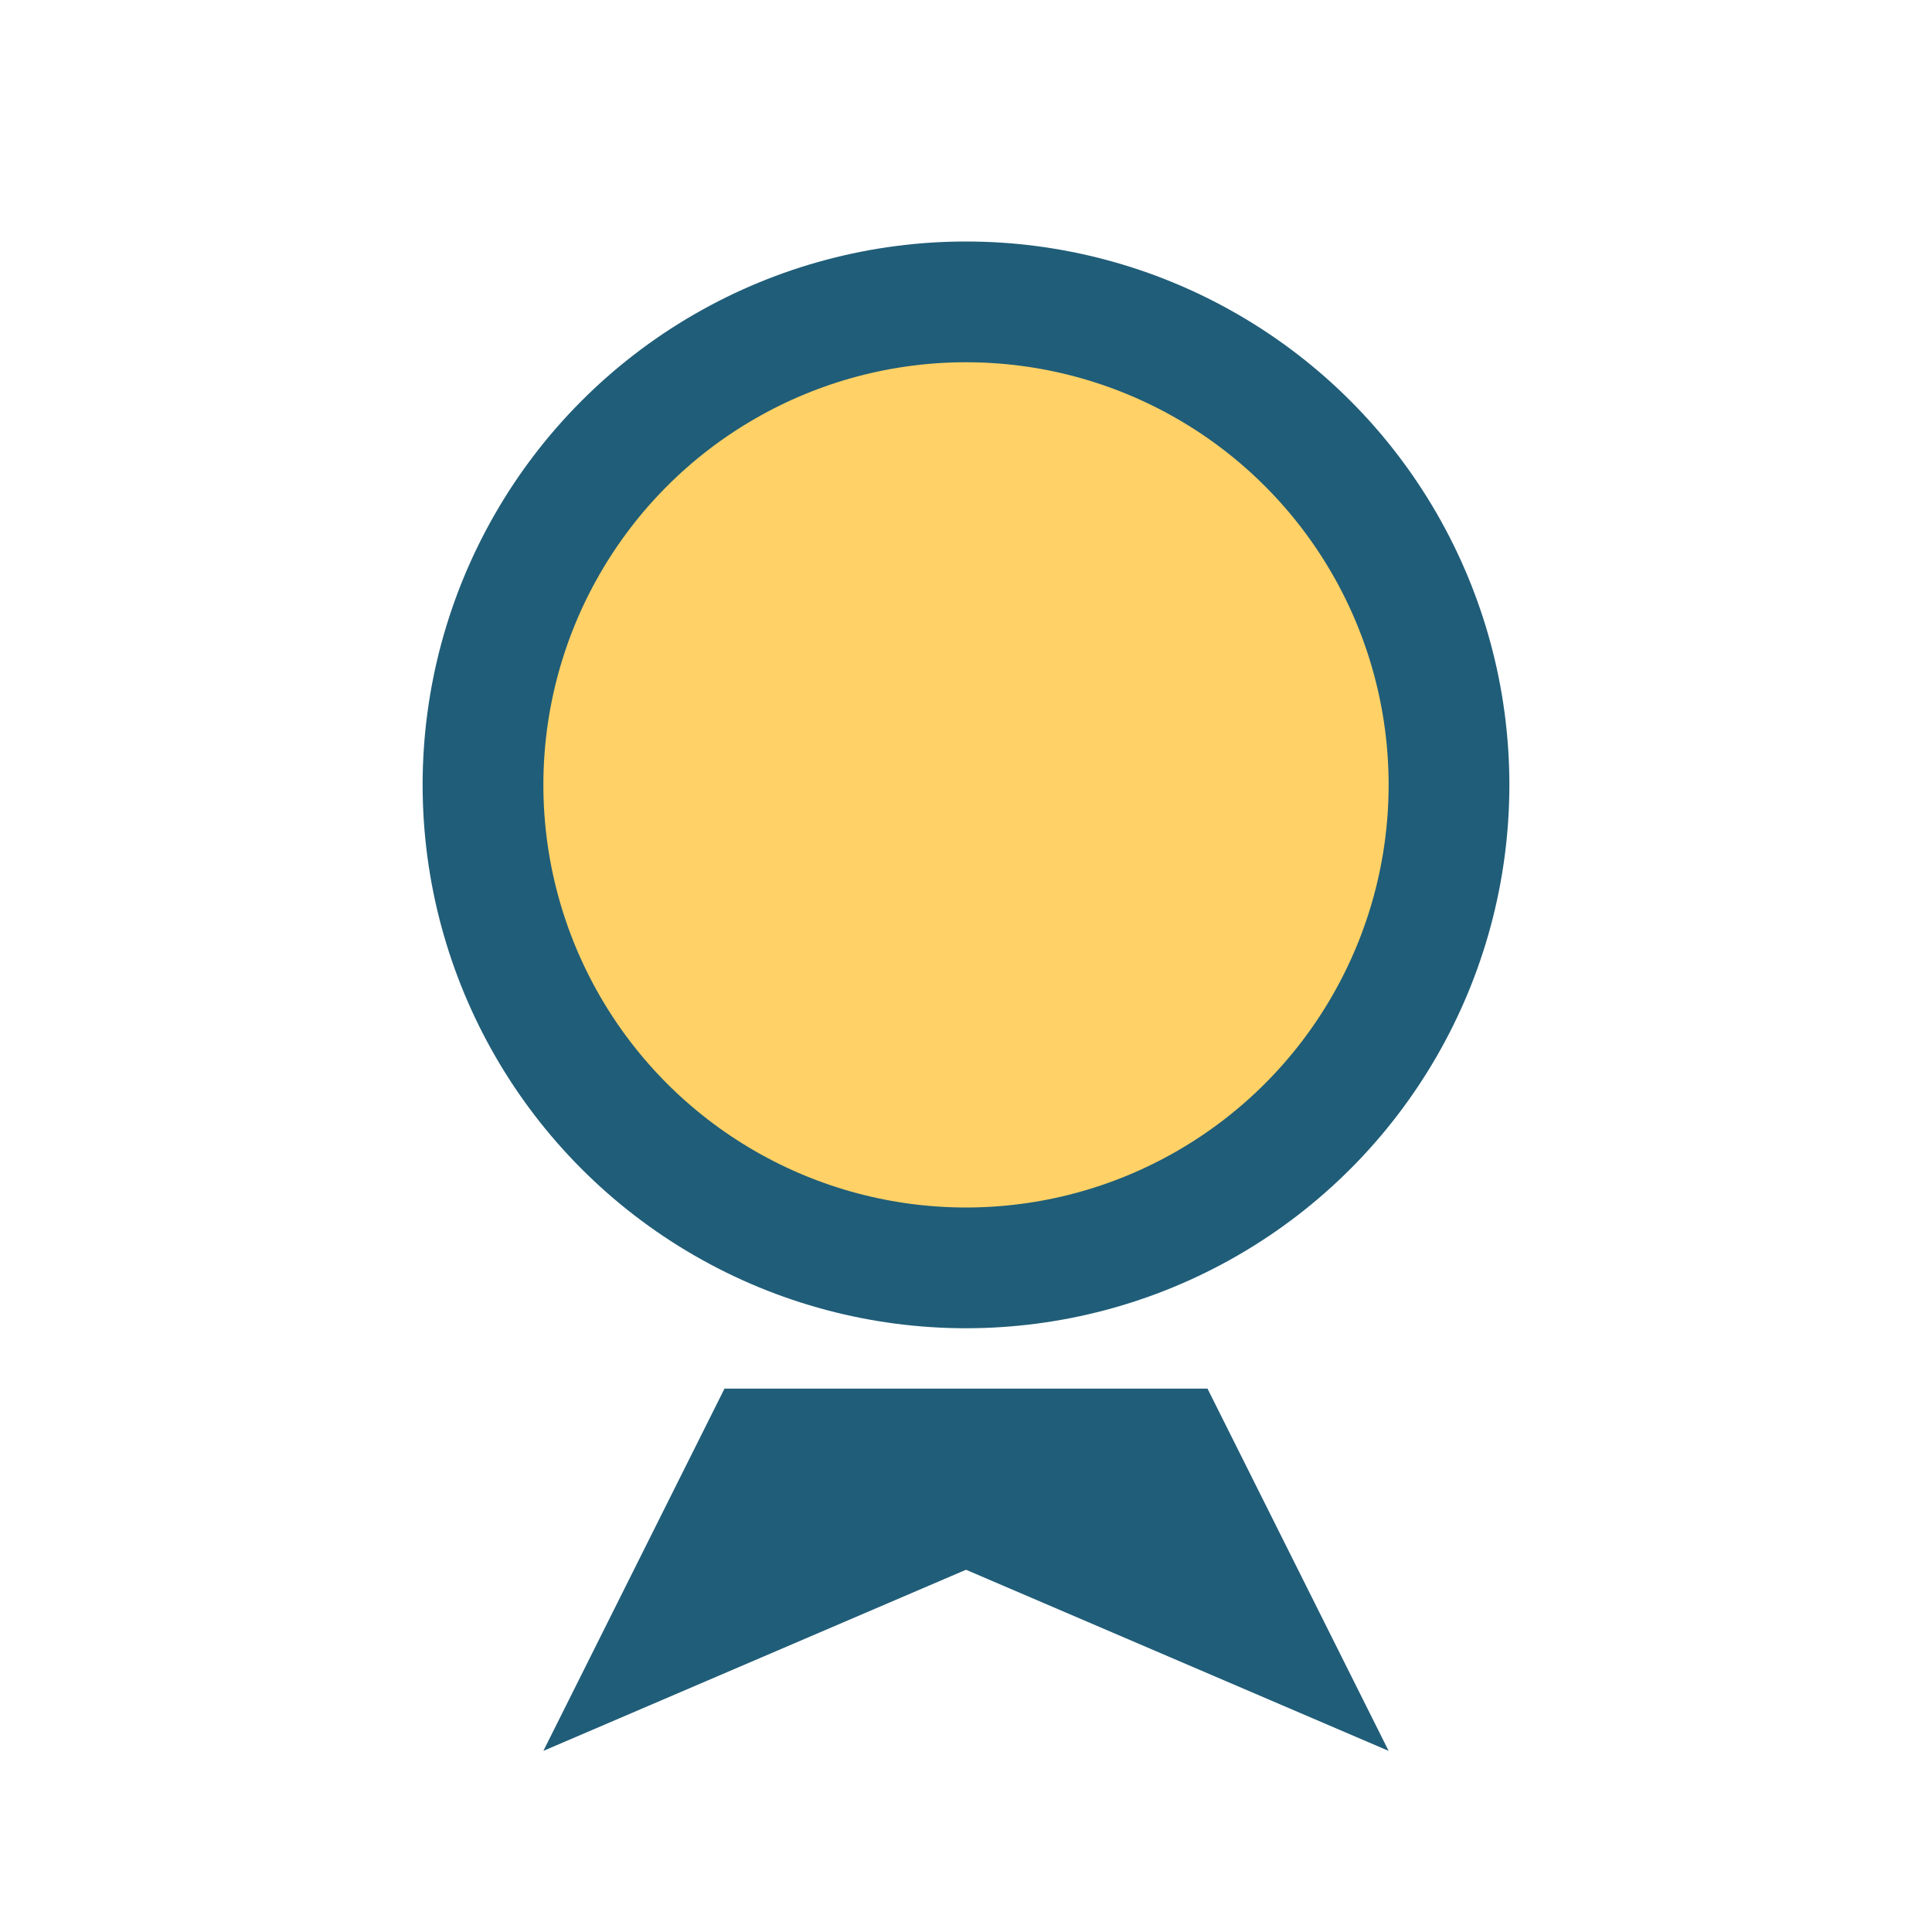
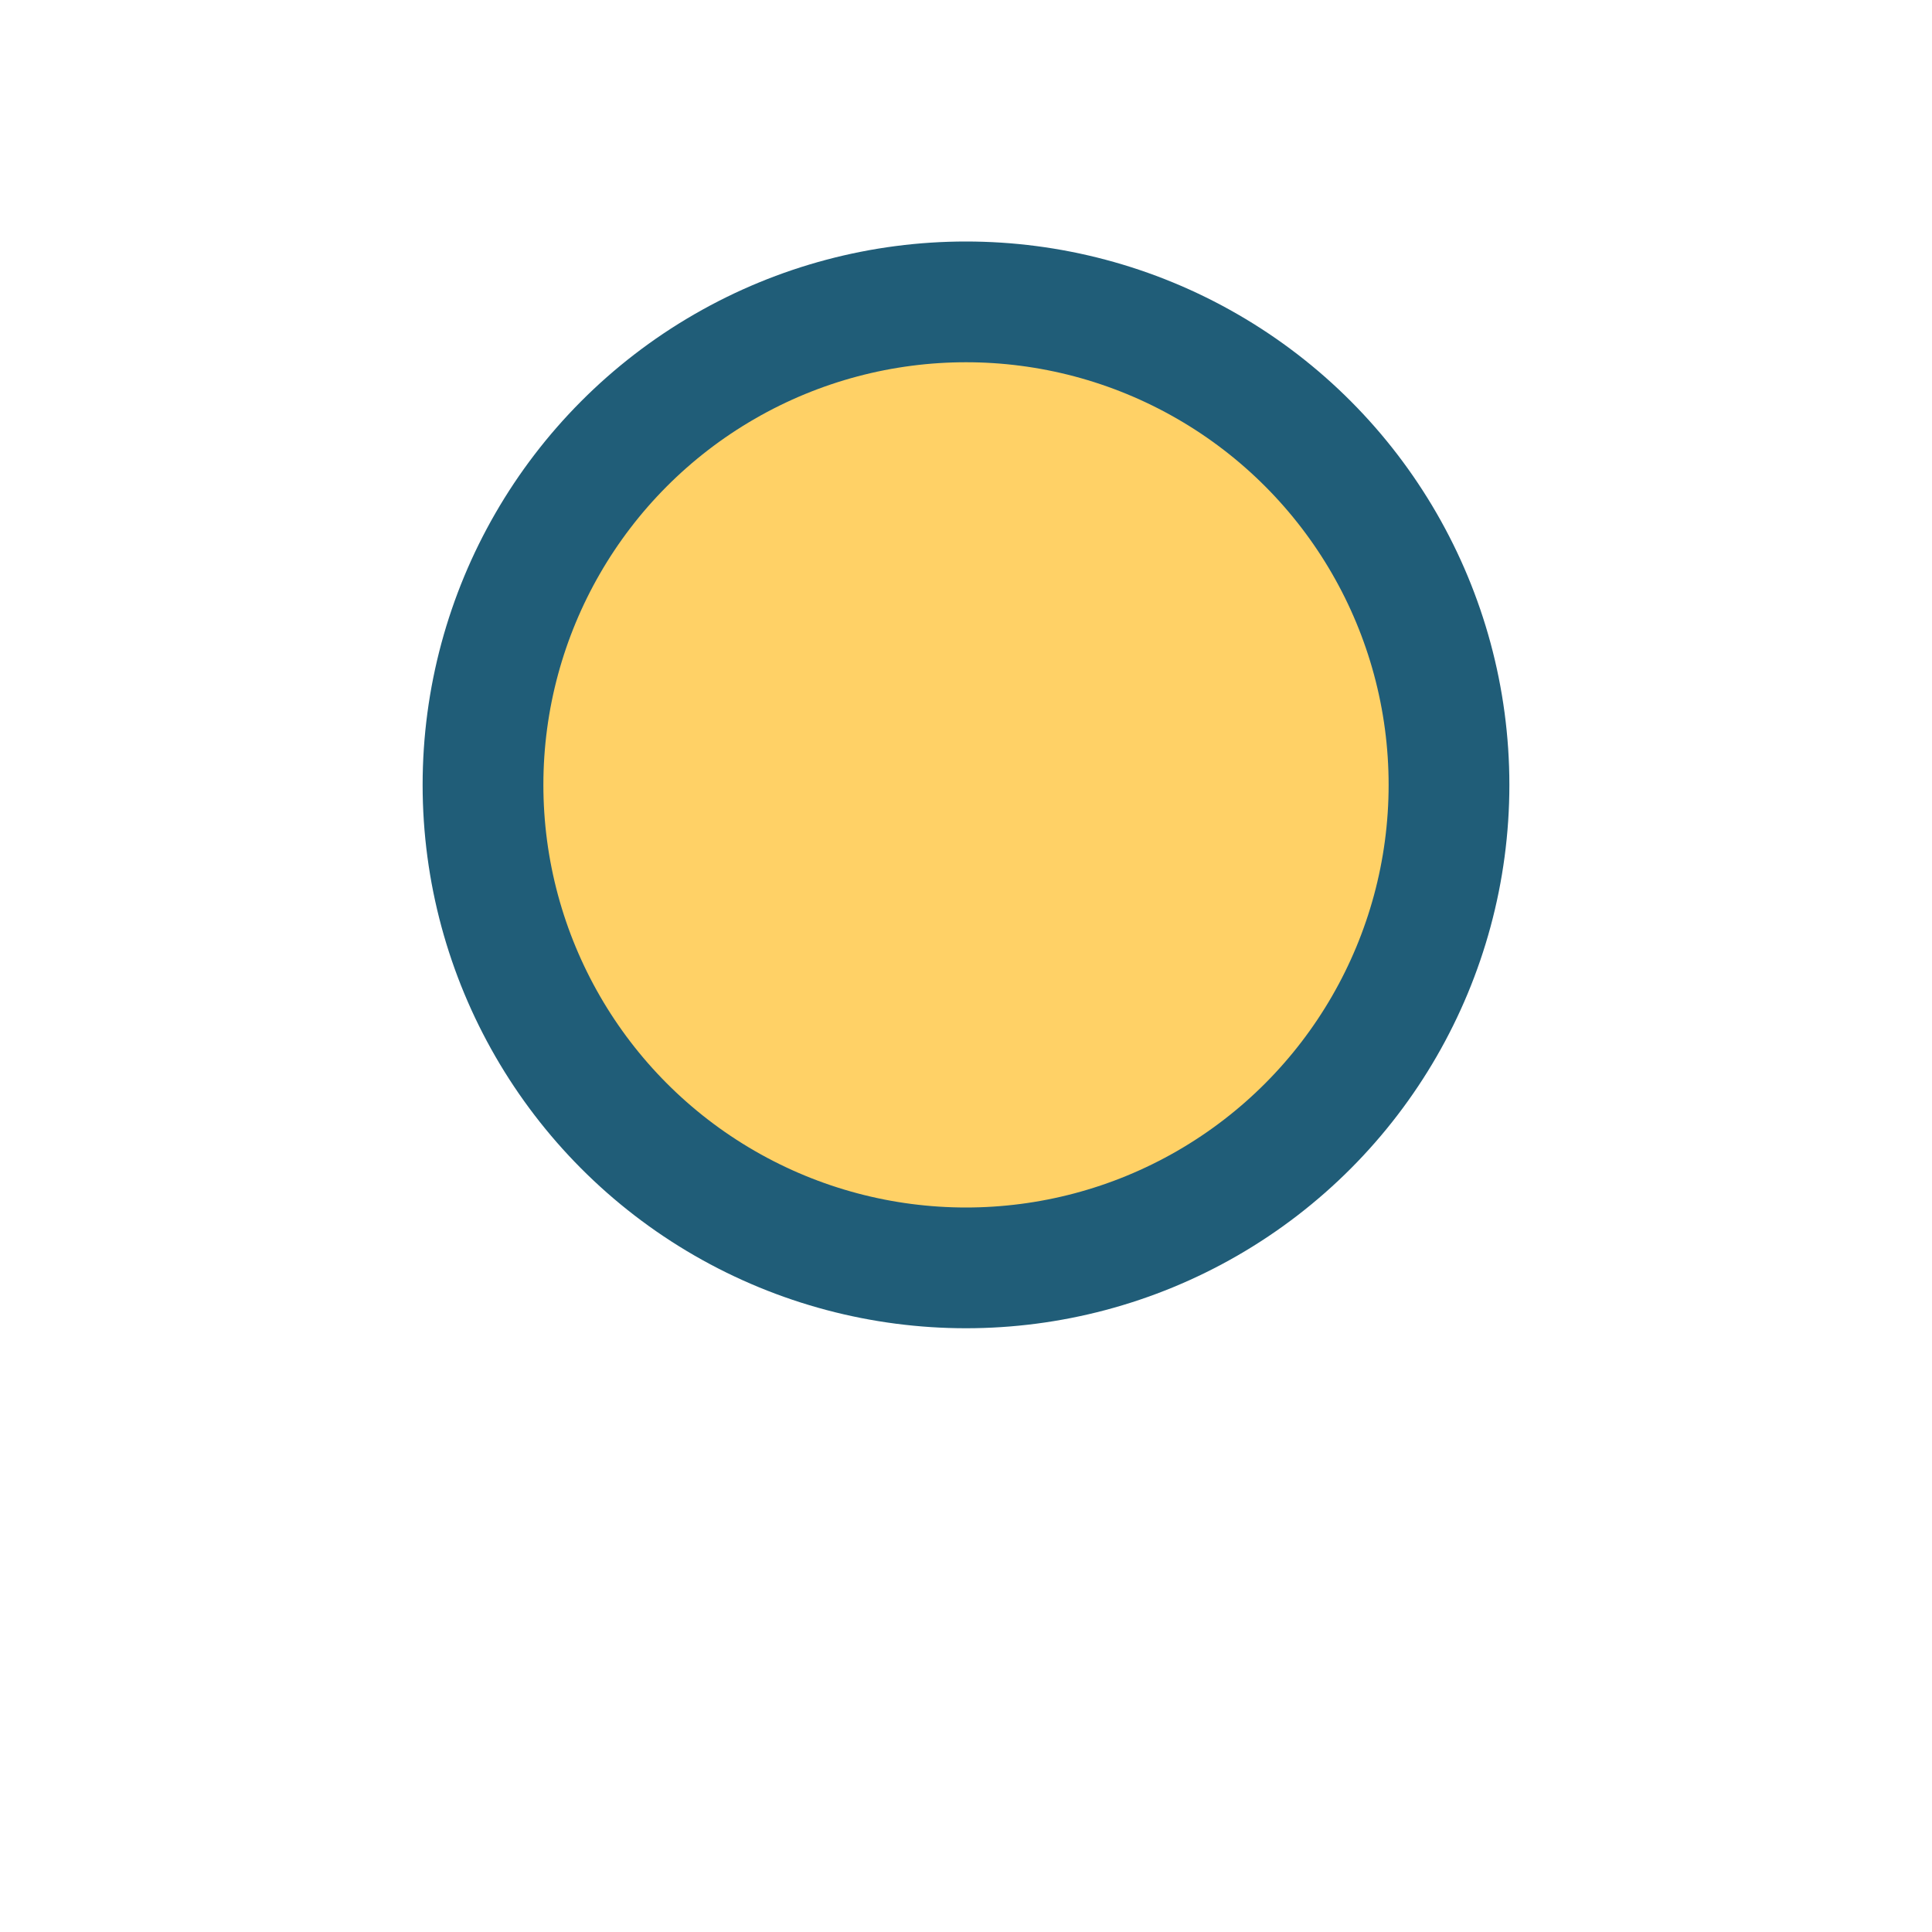
<svg xmlns="http://www.w3.org/2000/svg" width="32" height="32" viewBox="0 0 32 32">
  <circle cx="16" cy="13" r="8" fill="#FFD166" stroke="#205D78" stroke-width="2" />
-   <path d="M12 23l-3 6 7-3 7 3-3-6" fill="#205D78" />
</svg>